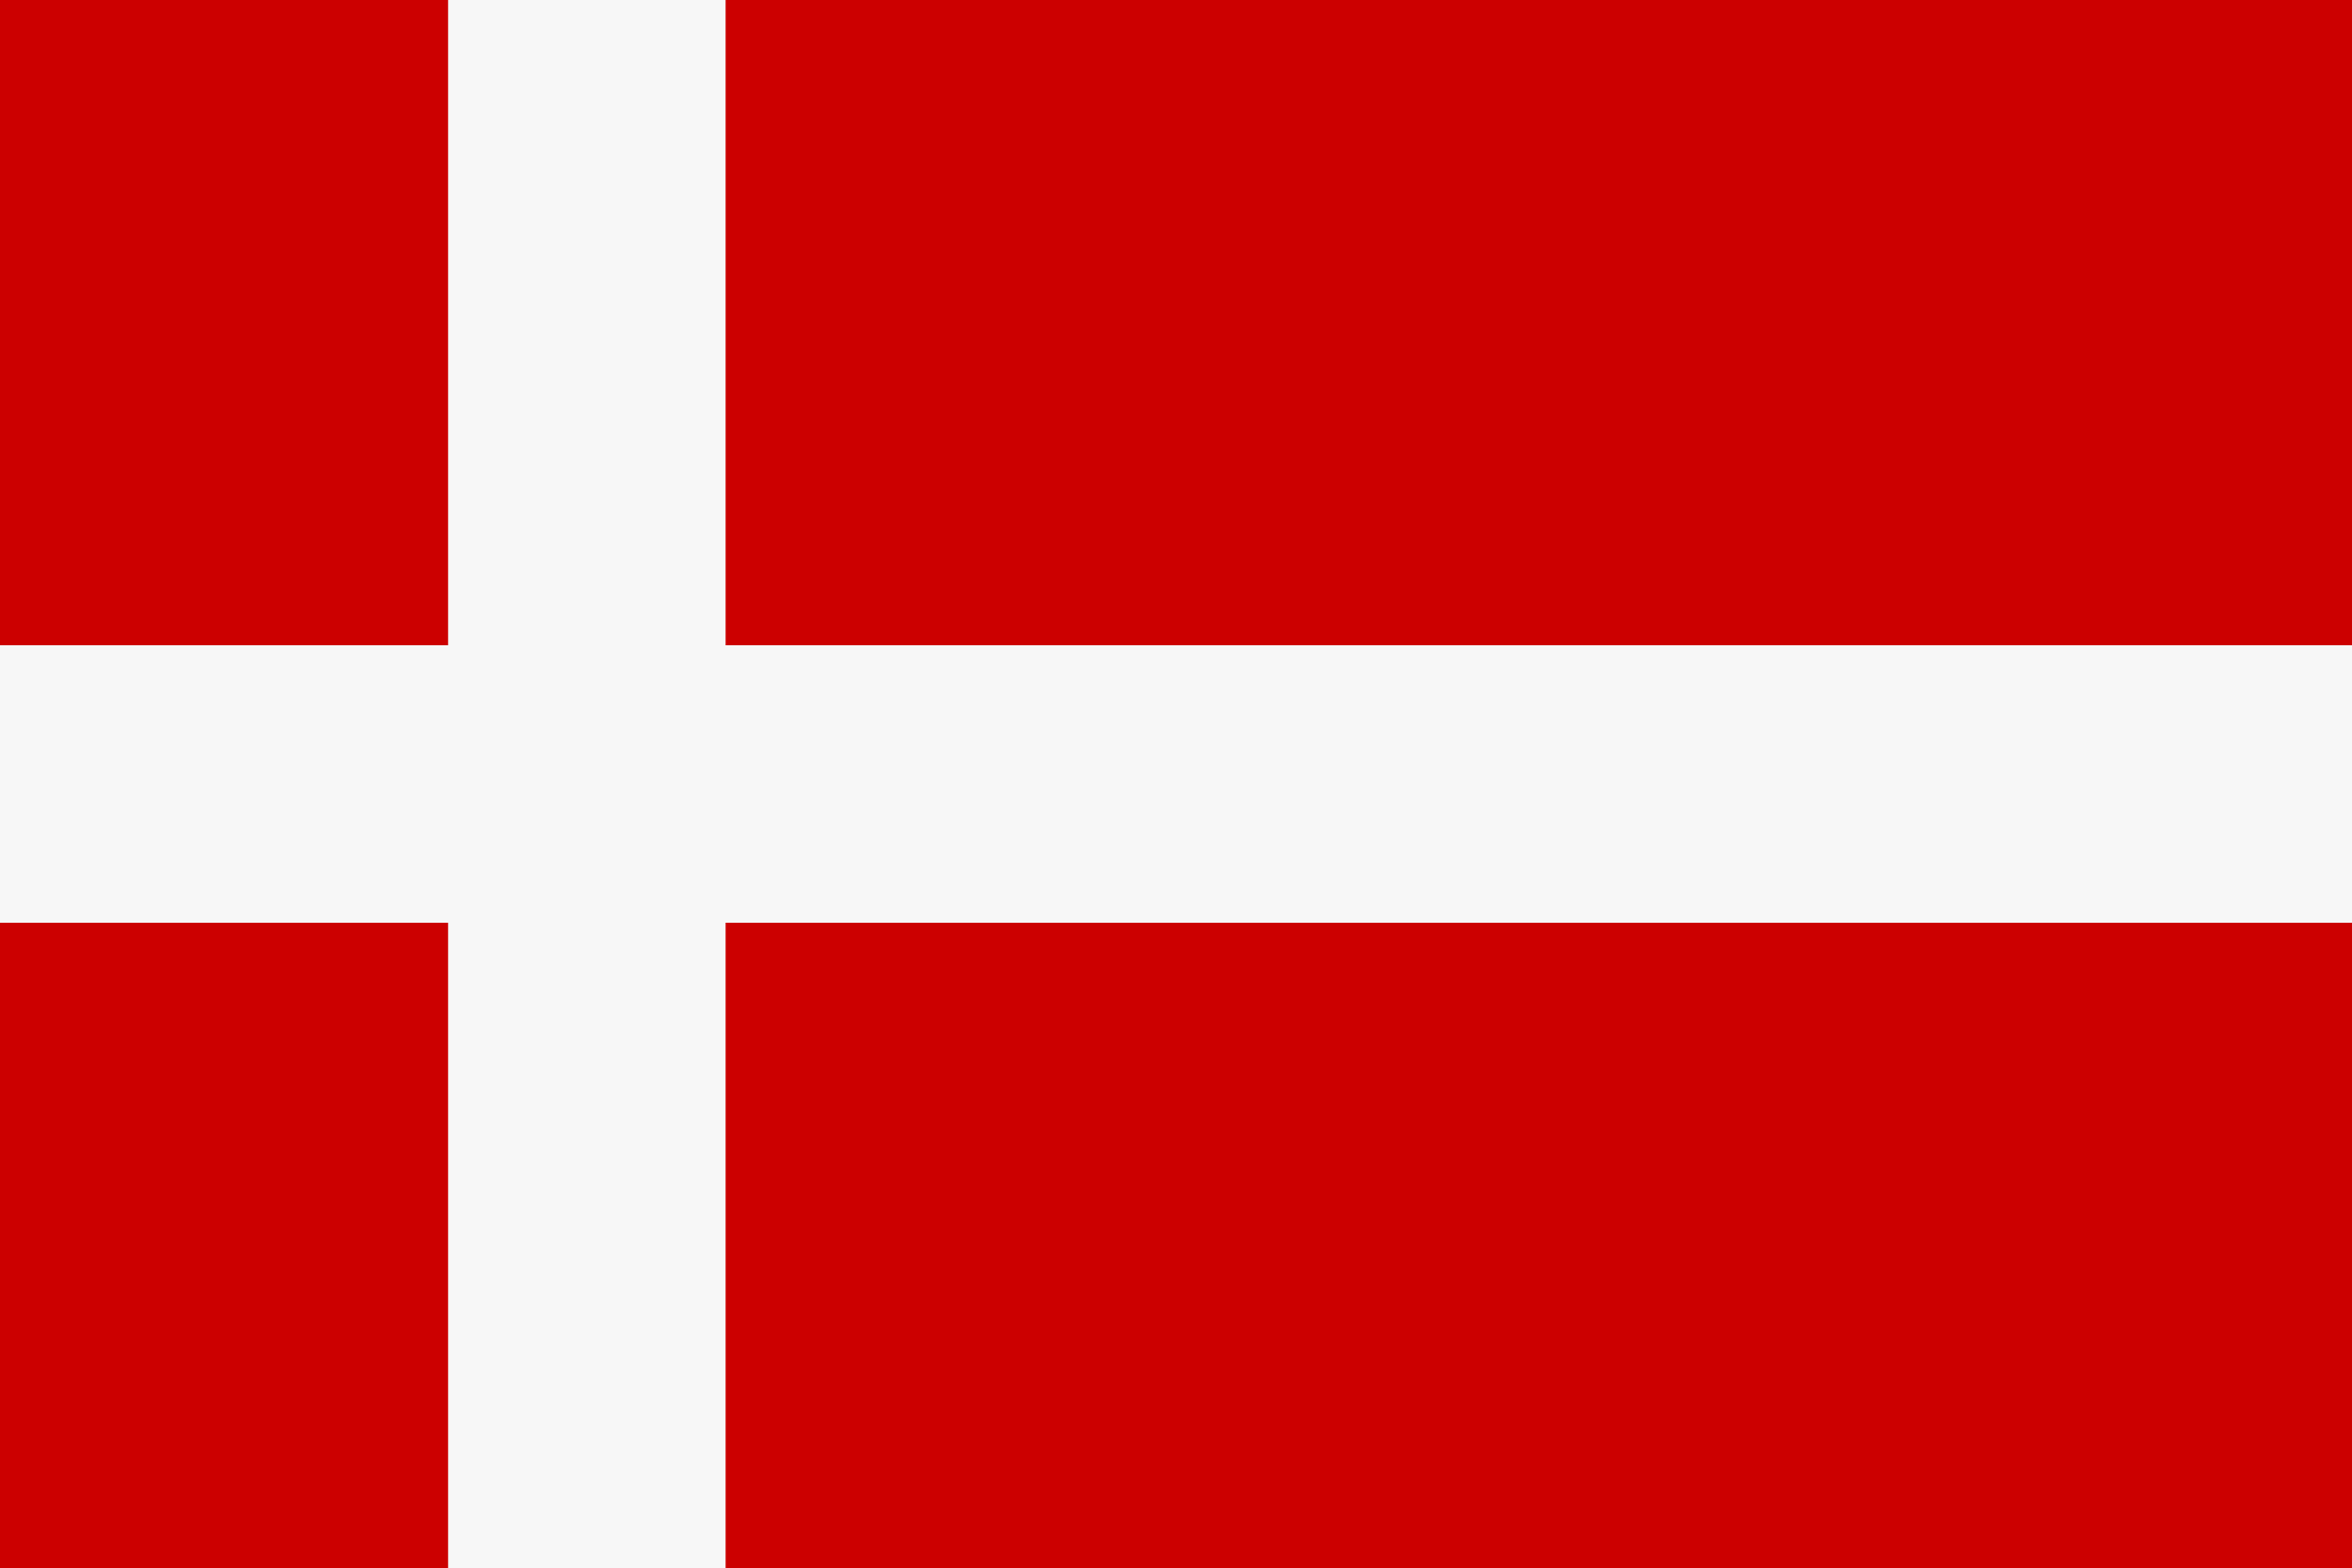
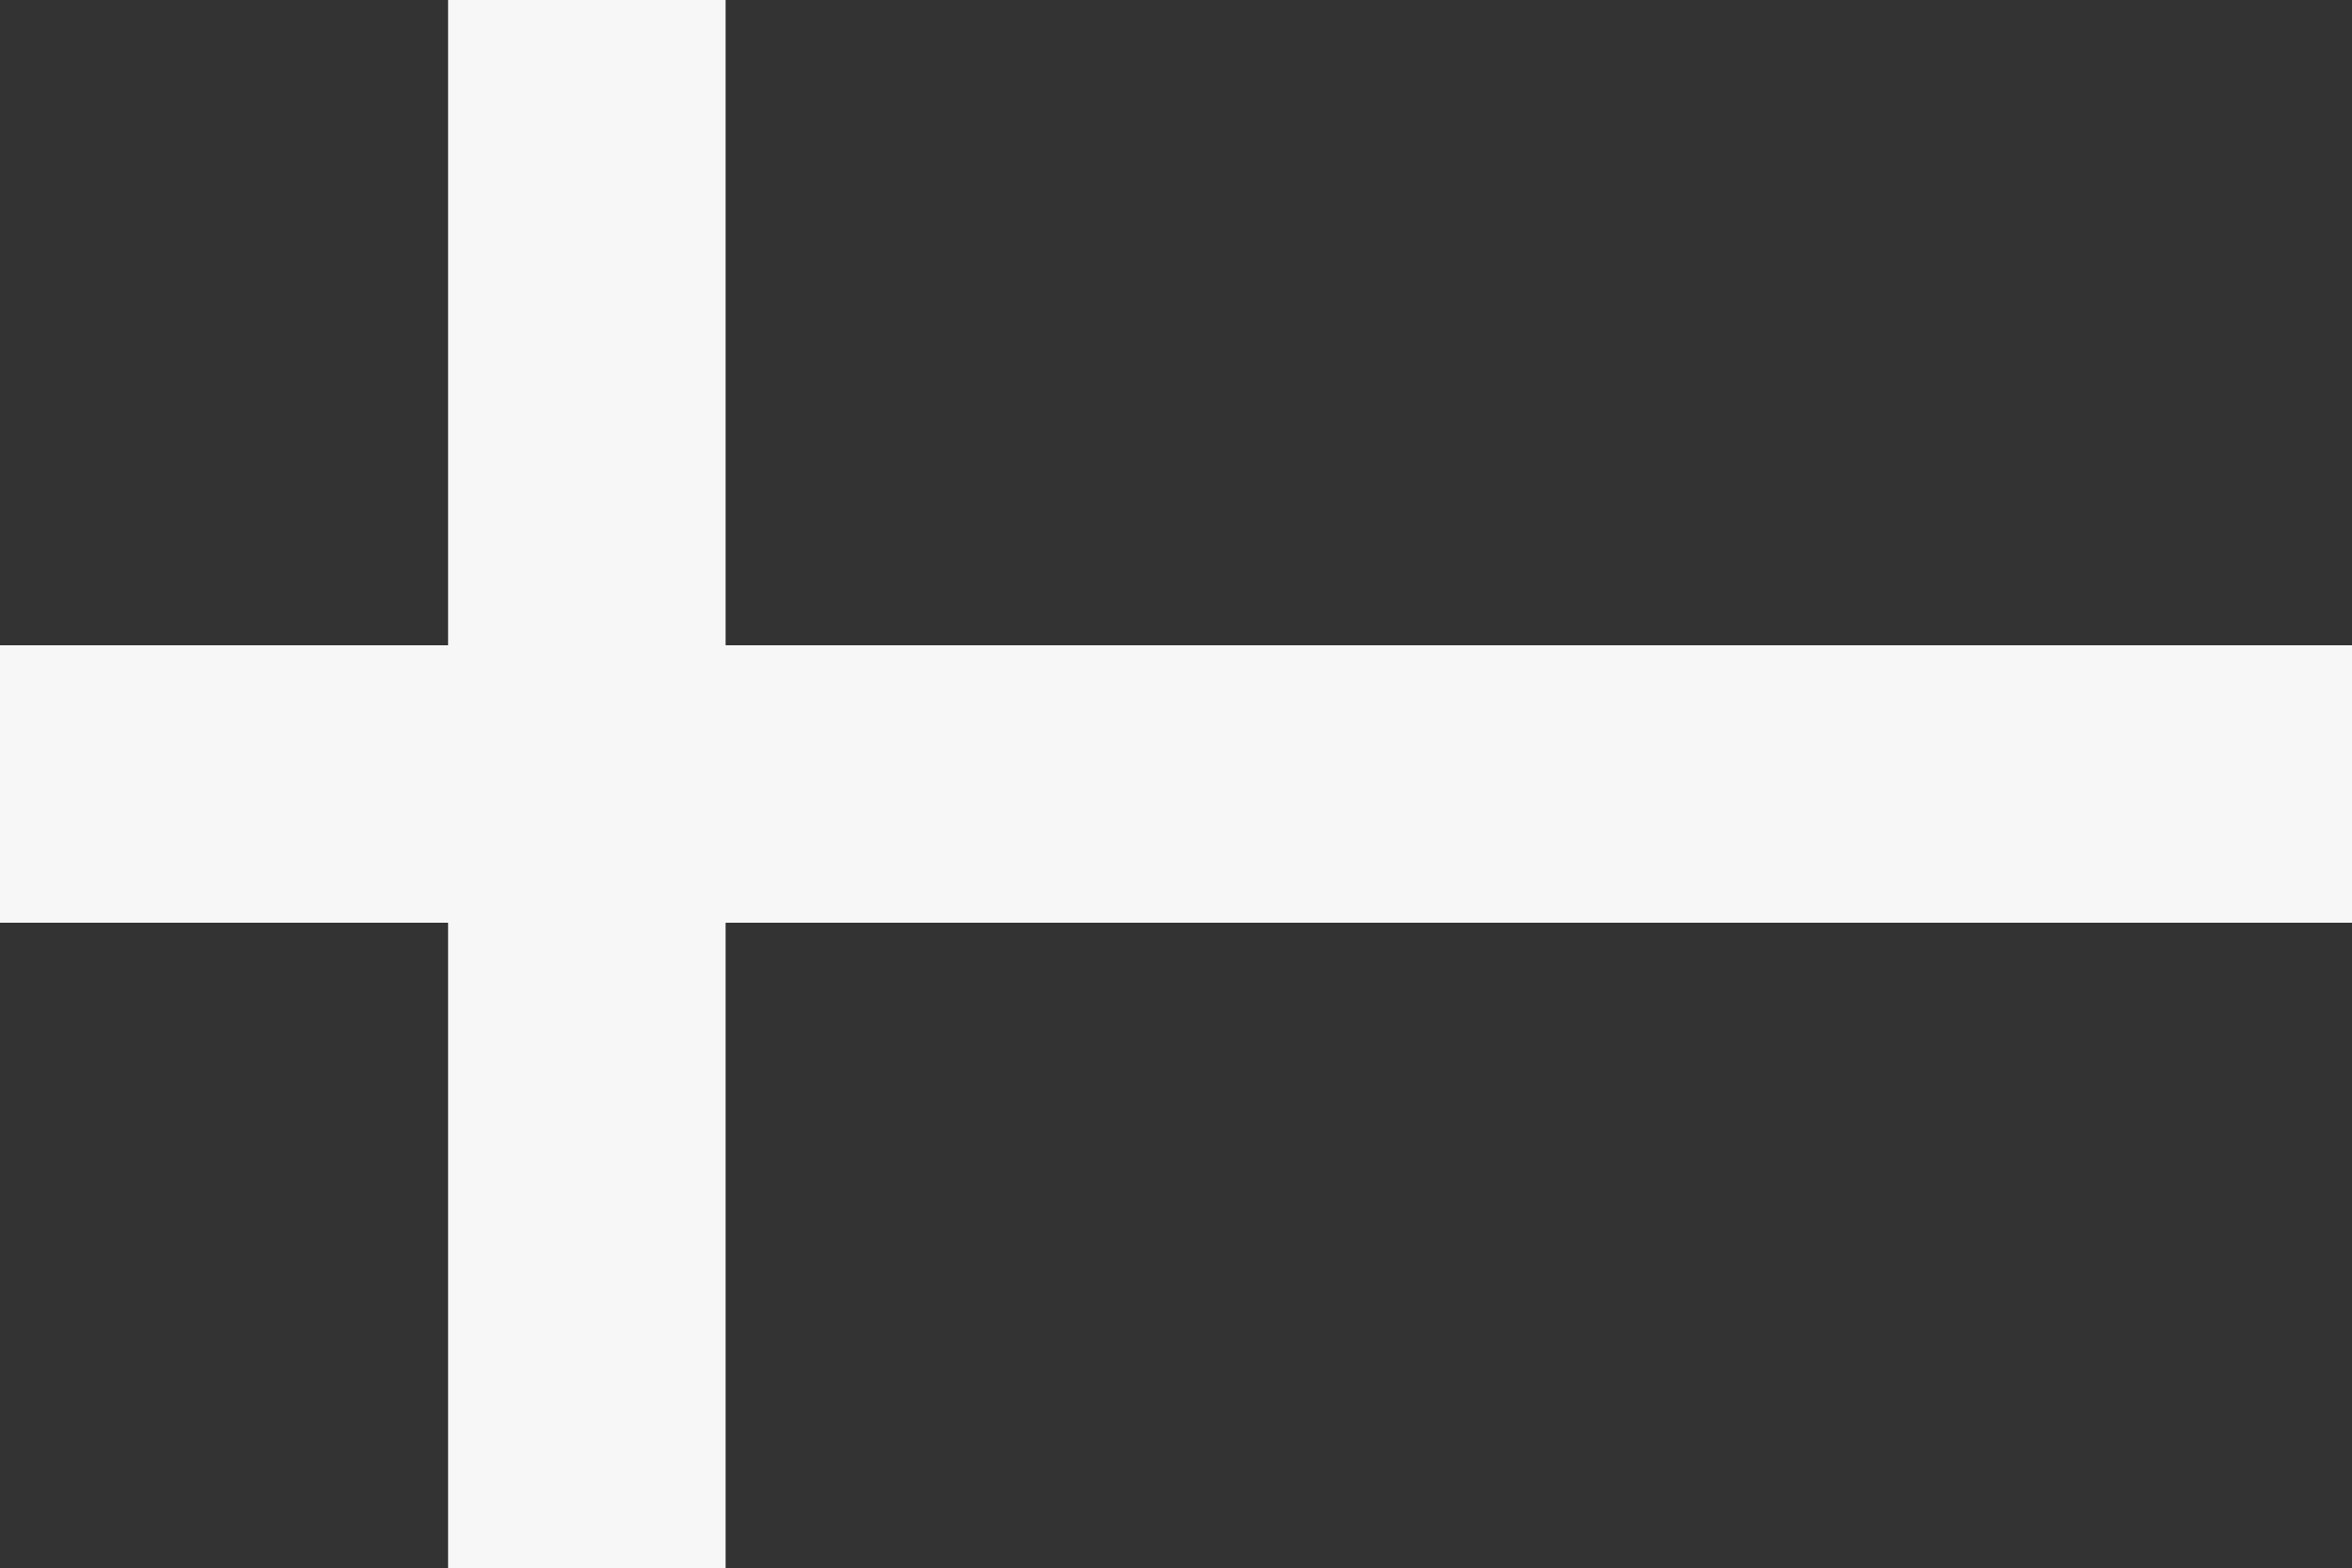
<svg xmlns="http://www.w3.org/2000/svg" id="Ebene_1" x="0px" y="0px" viewBox="0 0 255.1 170.1" style="enable-background:new 0 0 255.1 170.1;" xml:space="preserve">
  <rect x="0" y="0" width="255.1" height="170.1" fill="#333333" stroke="none" />
  <style type="text/css"> .st0{fill-rule:evenodd;clip-rule:evenodd;fill:#CC0000;} .st1{fill-rule:evenodd;clip-rule:evenodd;fill:#F7F7F7;} </style>
  <g>
-     <polygon class="st0" points="255.1,85 255.1,0 0,0 0,170.1 255.1,170.1 " />
    <polygon class="st1" points="255.1,85 255.1,70 78.7,70 78.7,0 48.6,0 48.6,70 0,70 0,100.1 48.6,100.1 48.6,170.1 78.7,170.1 78.7,100.1 255.1,100.1 " />
  </g>
</svg>